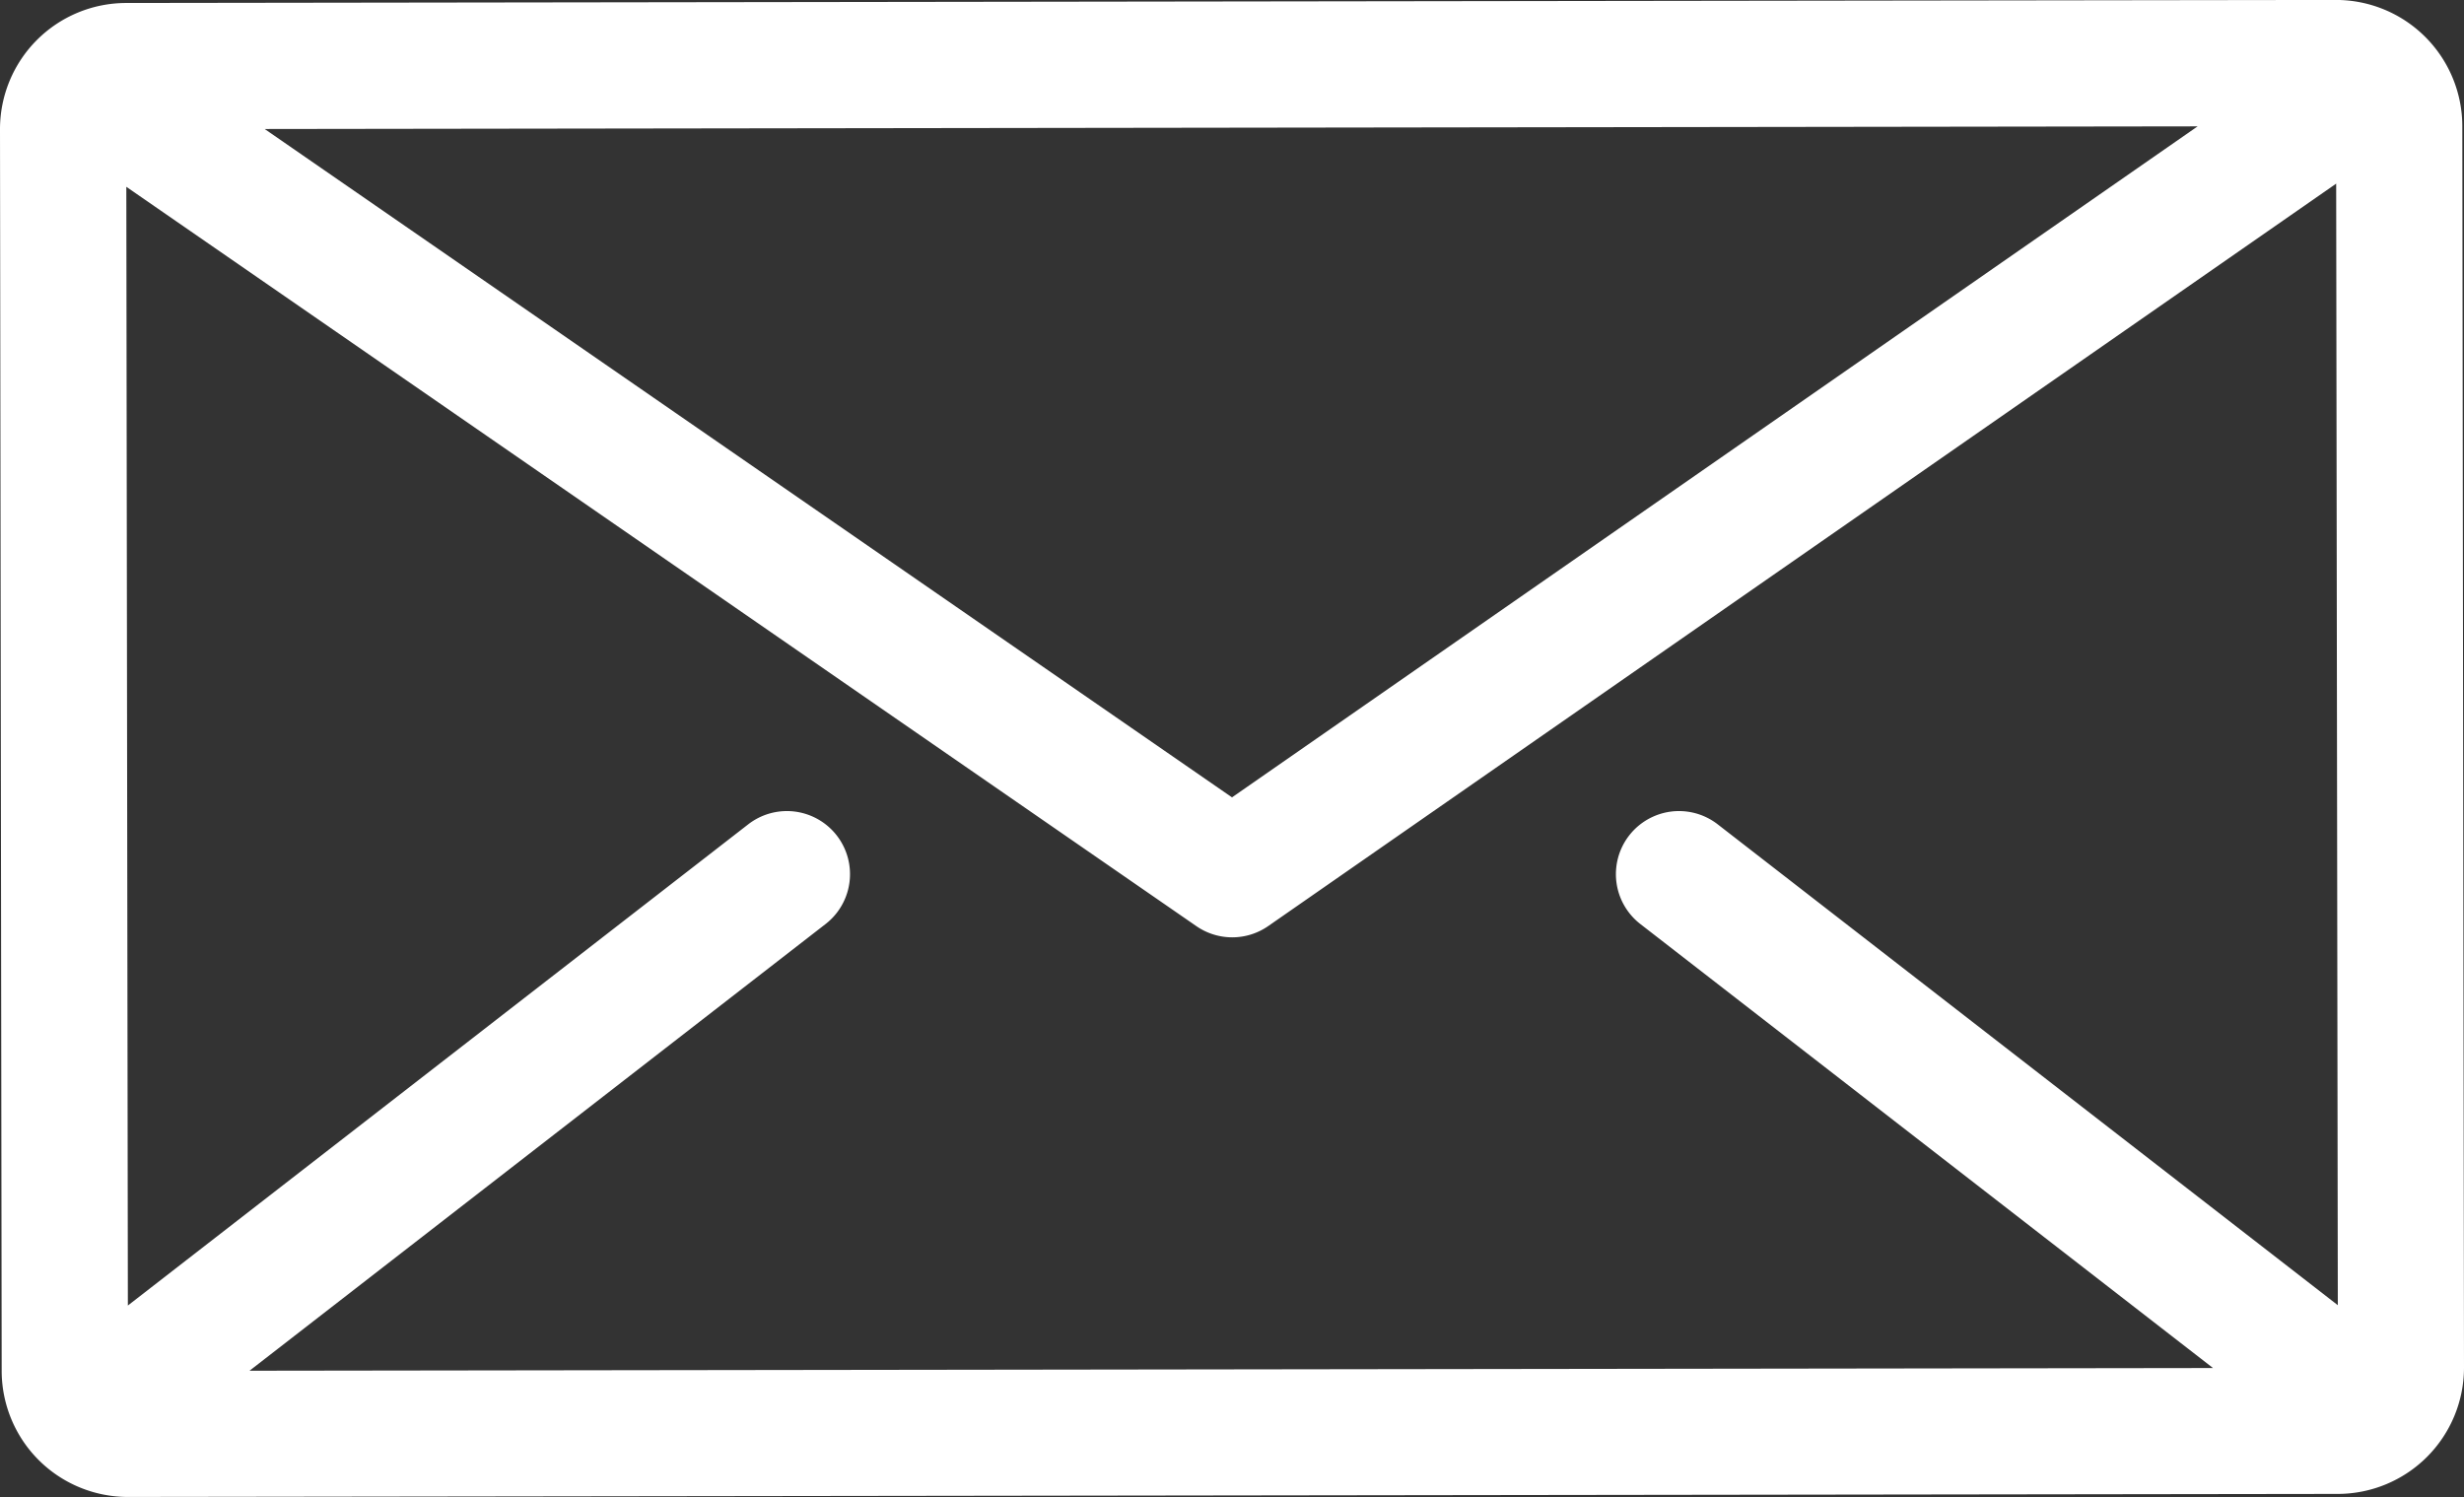
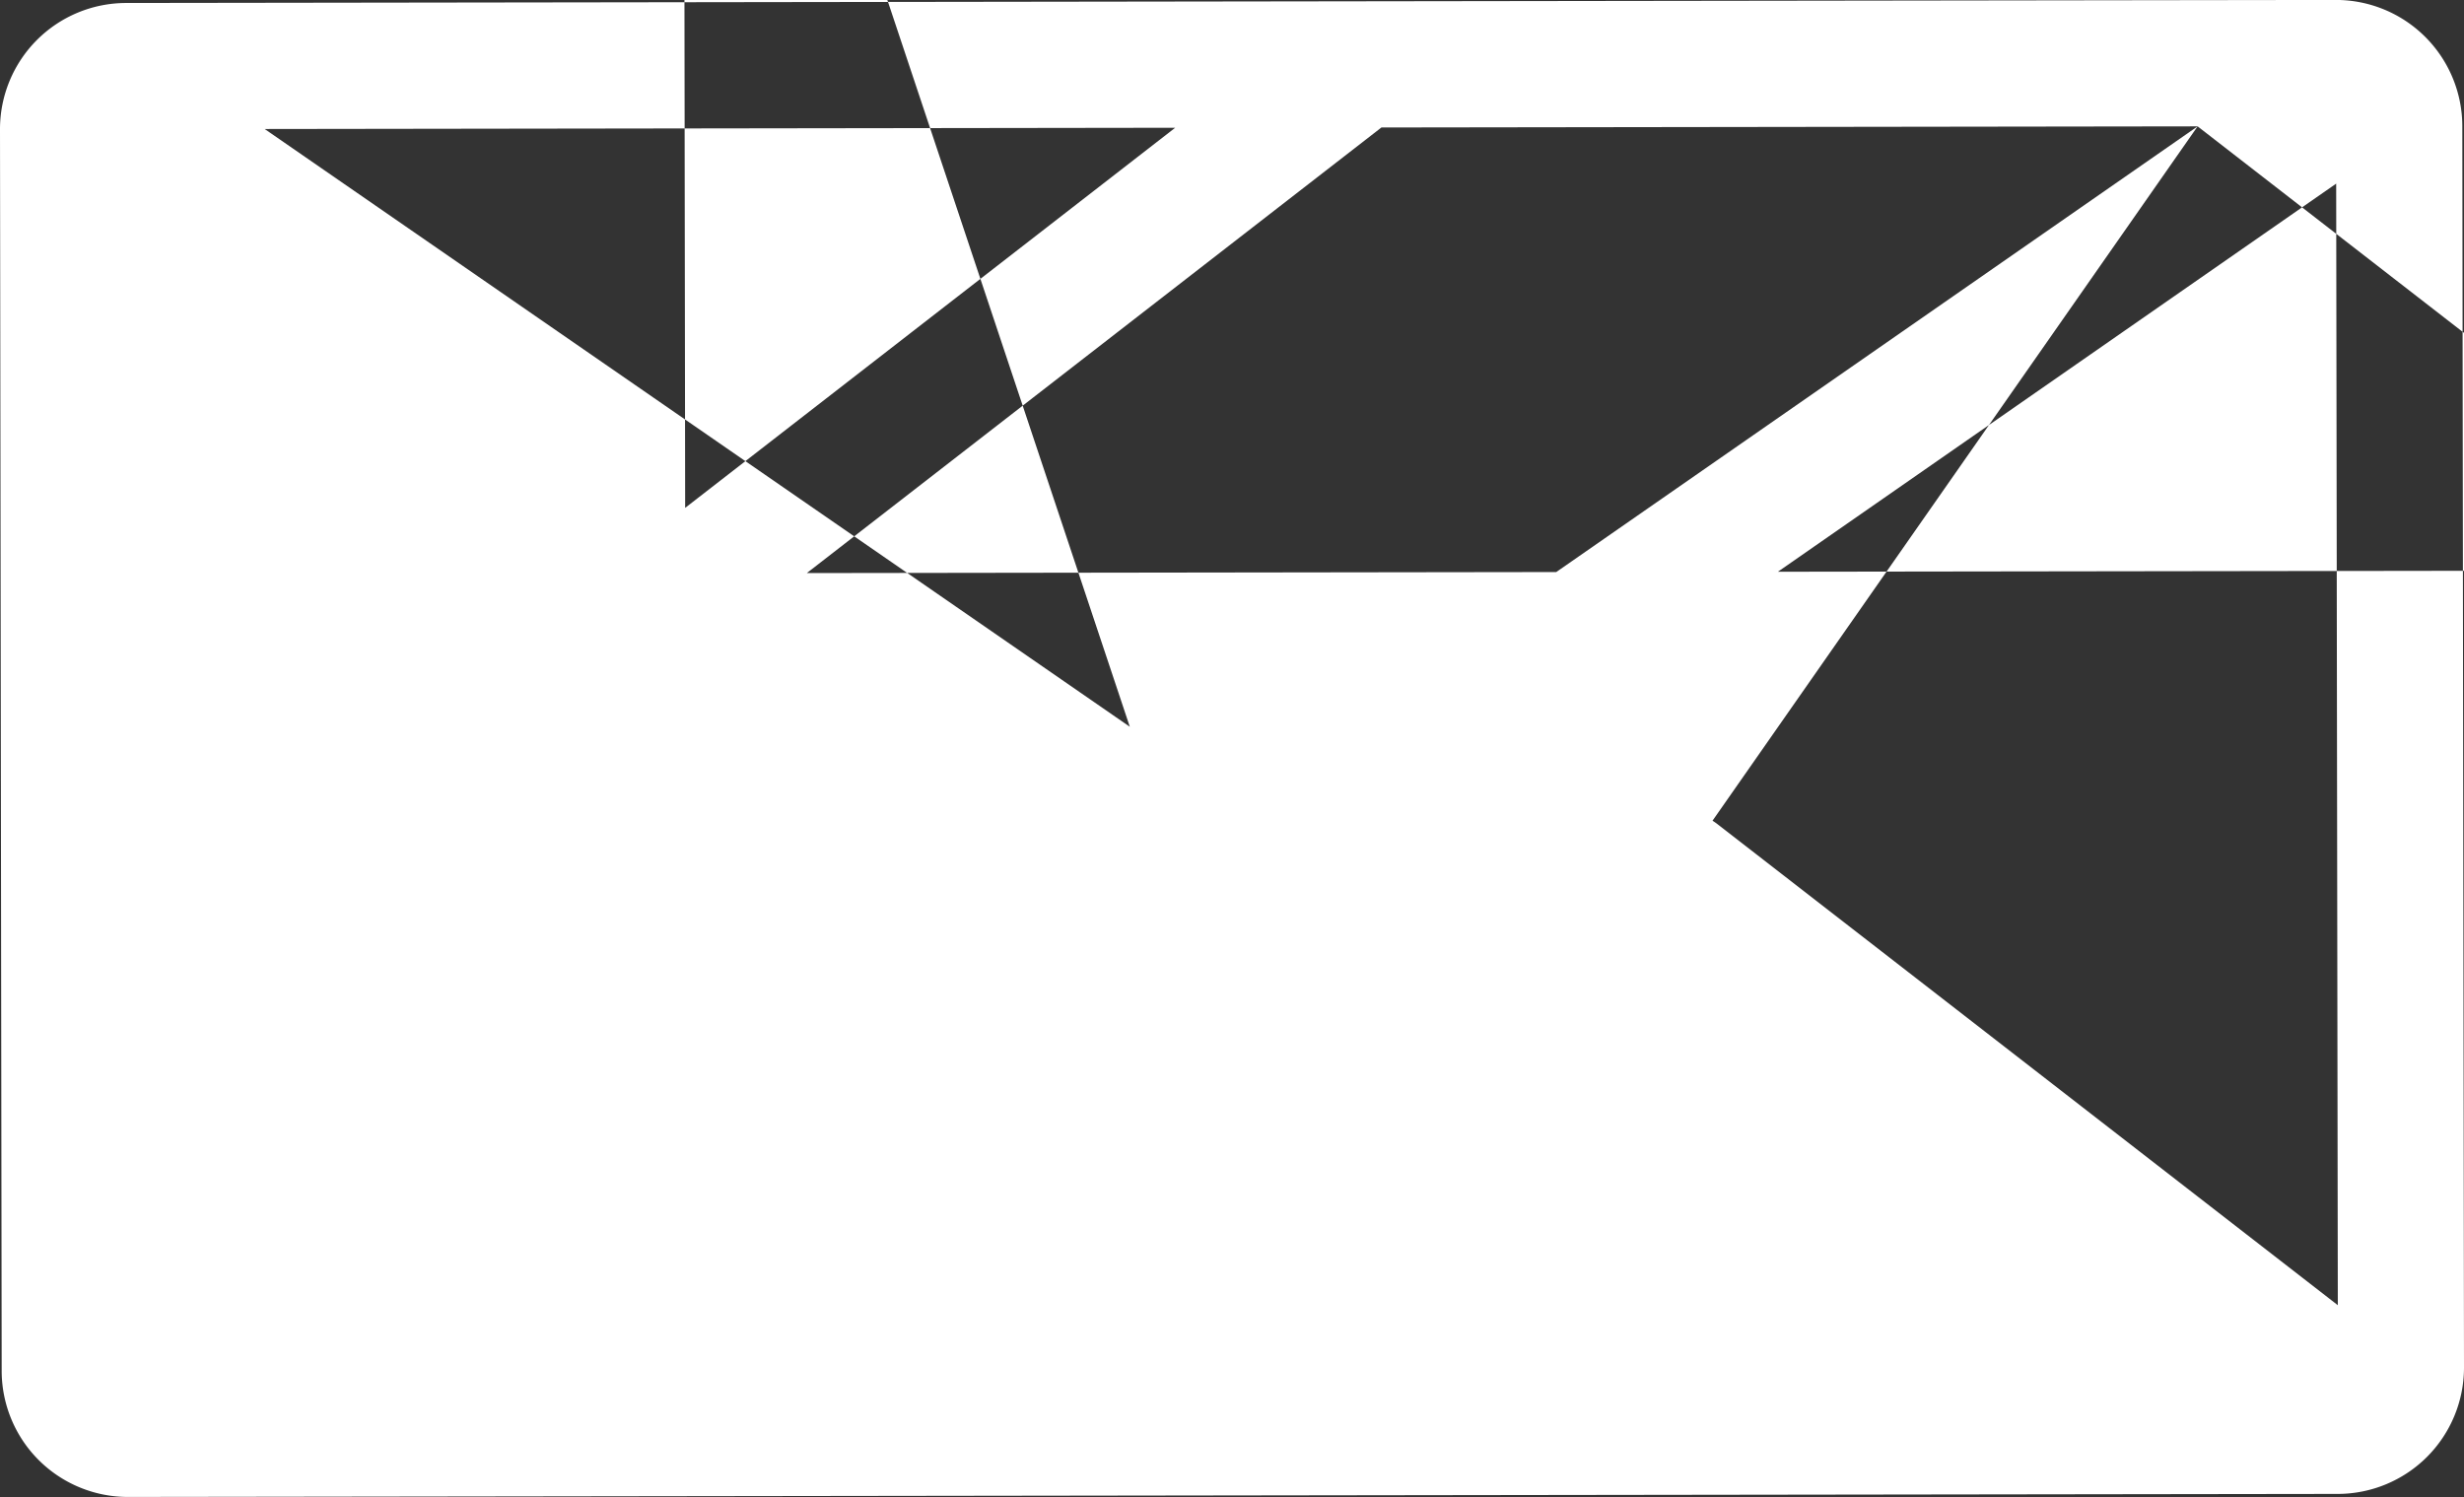
<svg xmlns="http://www.w3.org/2000/svg" id="Layer_1" data-name="Layer 1" viewBox="0 0 512 311.11">
  <rect x="0" y="0" width="512" height="311.11" fill="#333333" stroke="none" />
  <defs>
    <style>.cls-1{fill:#fff;}</style>
  </defs>
  <title>mail (1)</title>
-   <path class="cls-1" d="M511.65,126.63a26.26,26.26,0,0,0-26.23-26.19h0l-459.2.63A26.22,26.22,0,0,0,0,127.34l.35,258a26.22,26.22,0,0,0,26.22,26.19h0l459.19-.63A26.26,26.26,0,0,0,512,384.66Zm-55,.08L256,266.15,55,127.26ZM340.85,292.47l119,92.27-408,.56,119.7-92.83a13.11,13.11,0,1,0-16.07-20.72l-128.91,100-.32-232.48L248.58,292.9a13.11,13.11,0,0,0,14.94,0L485.44,138.61l.34,233.07L356.92,271.75a13.11,13.11,0,0,0-16.07,20.72Z" transform="translate(0 -100.45)" />
+   <path class="cls-1" d="M511.65,126.63a26.26,26.26,0,0,0-26.23-26.19h0l-459.2.63A26.22,26.22,0,0,0,0,127.34l.35,258a26.22,26.22,0,0,0,26.22,26.19h0l459.19-.63A26.26,26.26,0,0,0,512,384.66Zm-55,.08L256,266.15,55,127.26Zl119,92.27-408,.56,119.7-92.83a13.11,13.11,0,1,0-16.07-20.72l-128.91,100-.32-232.48L248.58,292.9a13.11,13.11,0,0,0,14.94,0L485.44,138.61l.34,233.07L356.92,271.75a13.11,13.11,0,0,0-16.07,20.72Z" transform="translate(0 -100.45)" />
</svg>